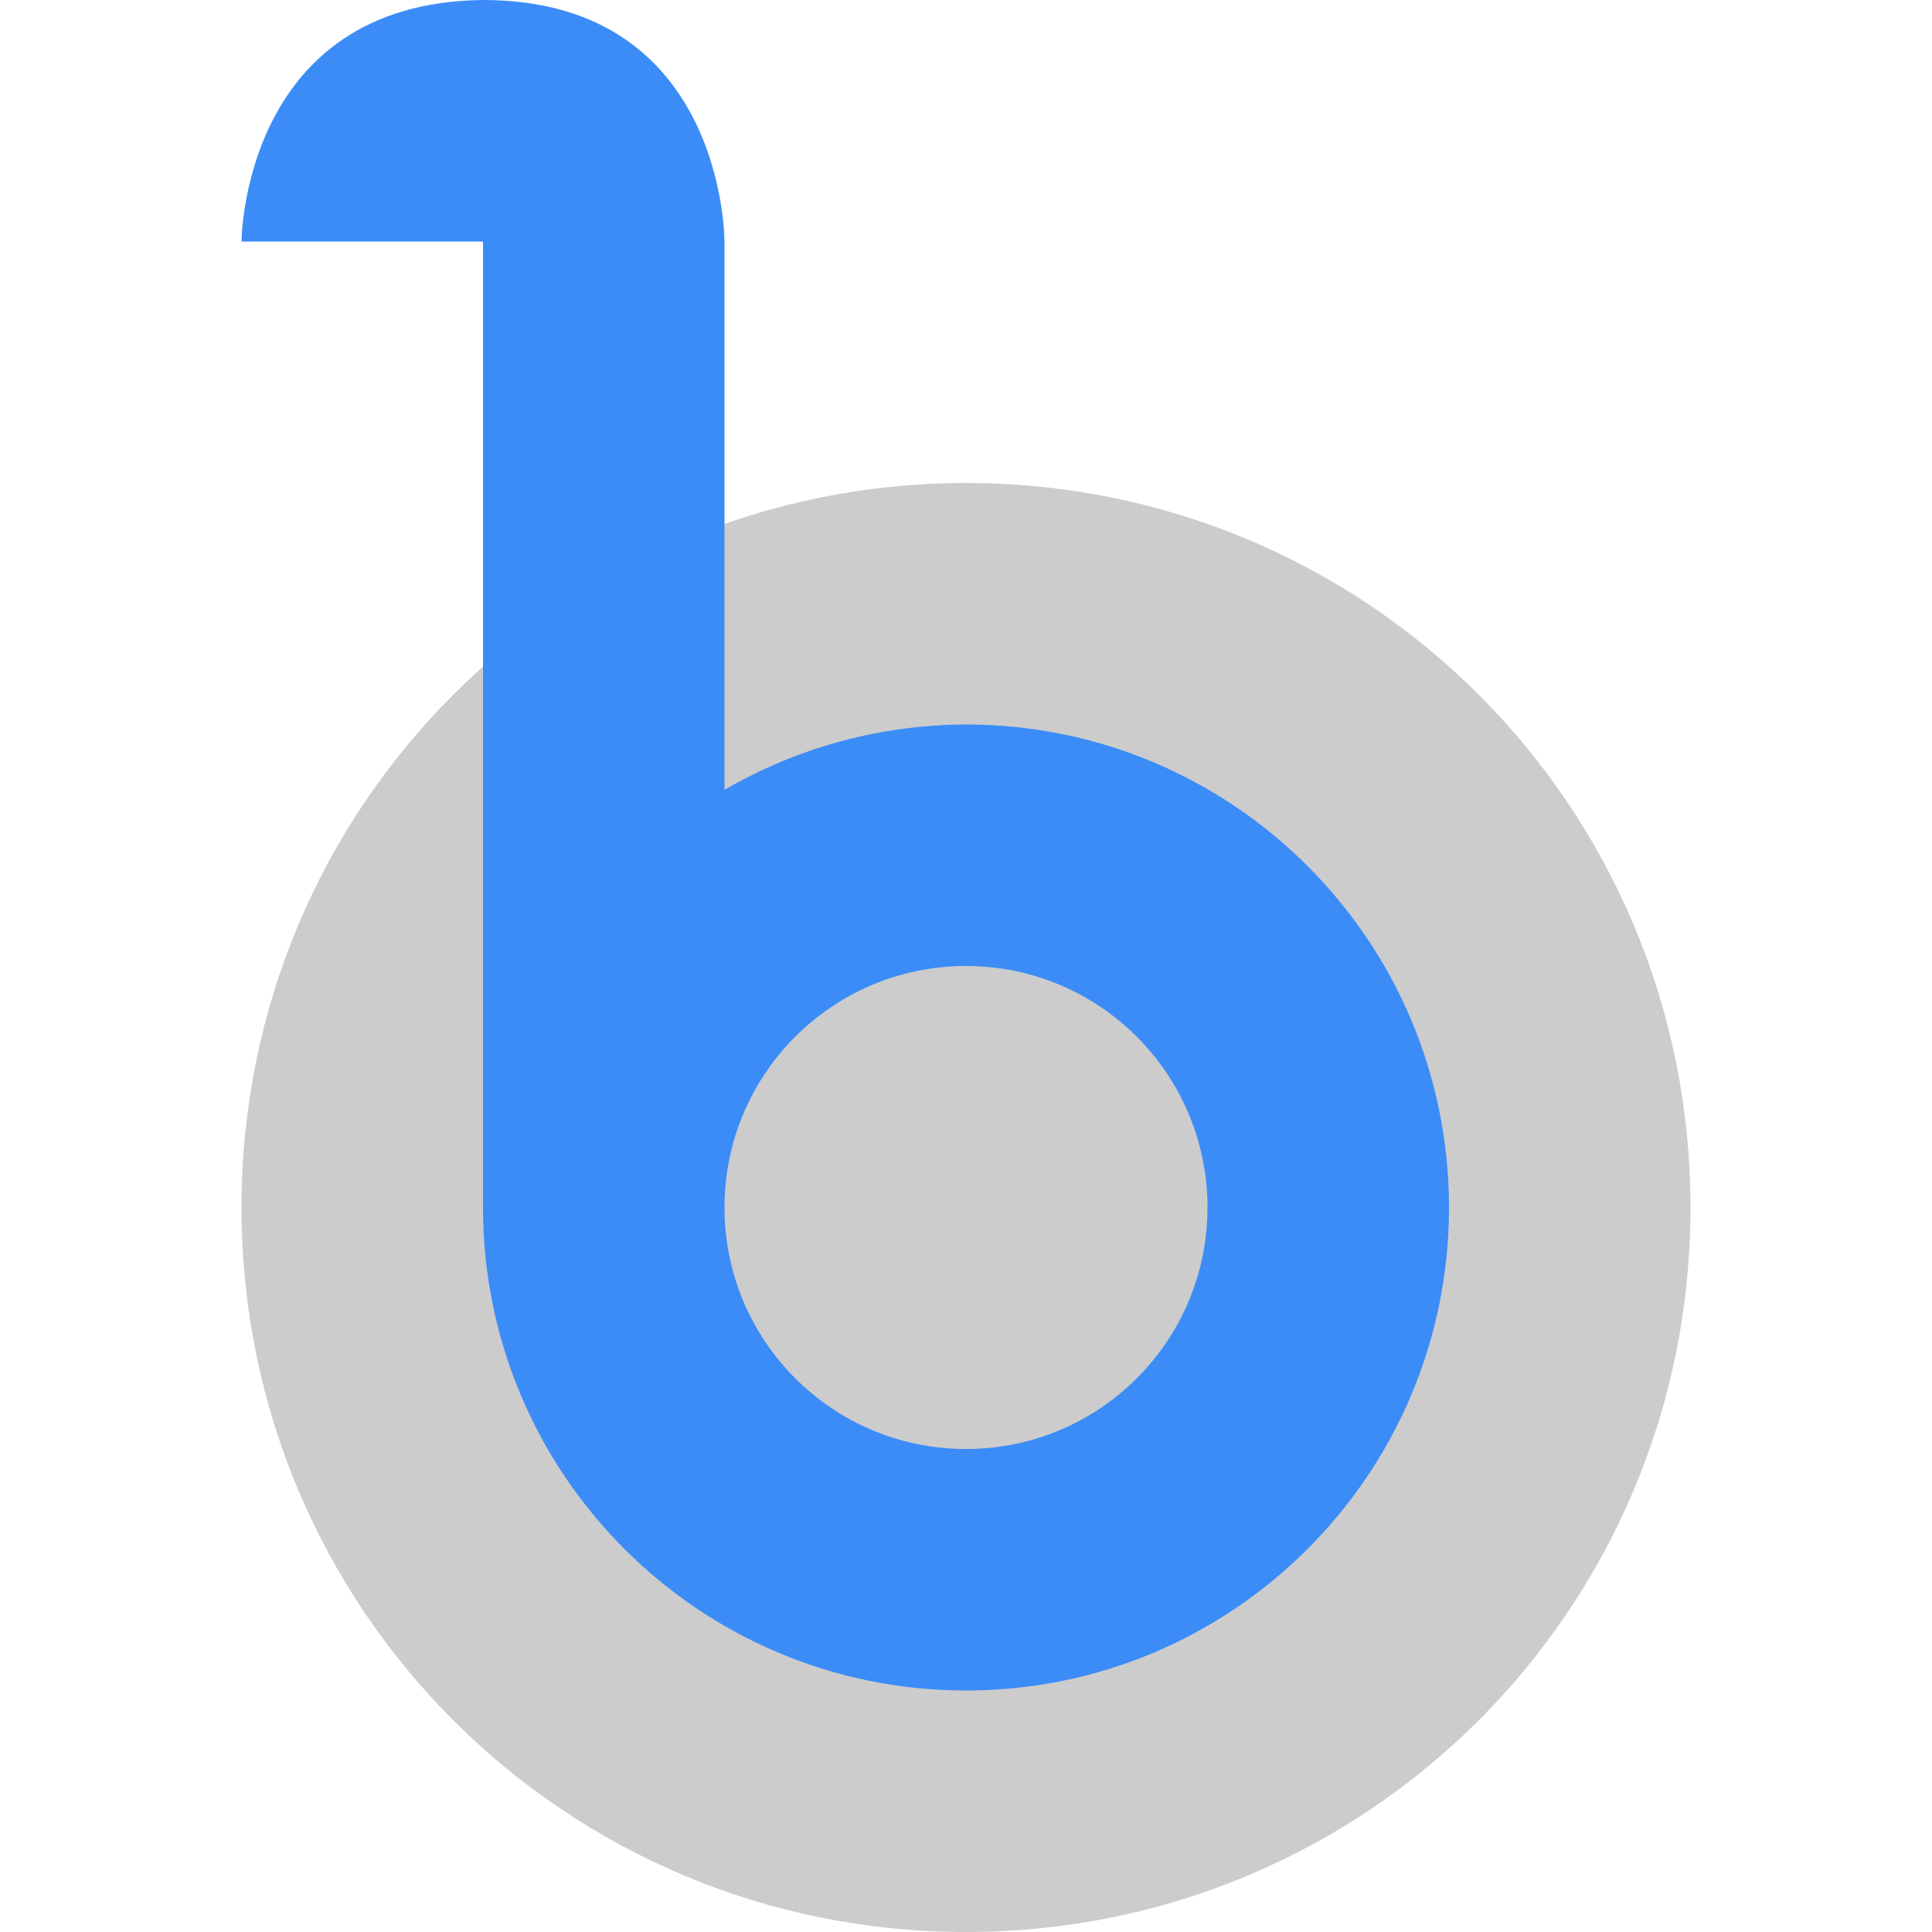
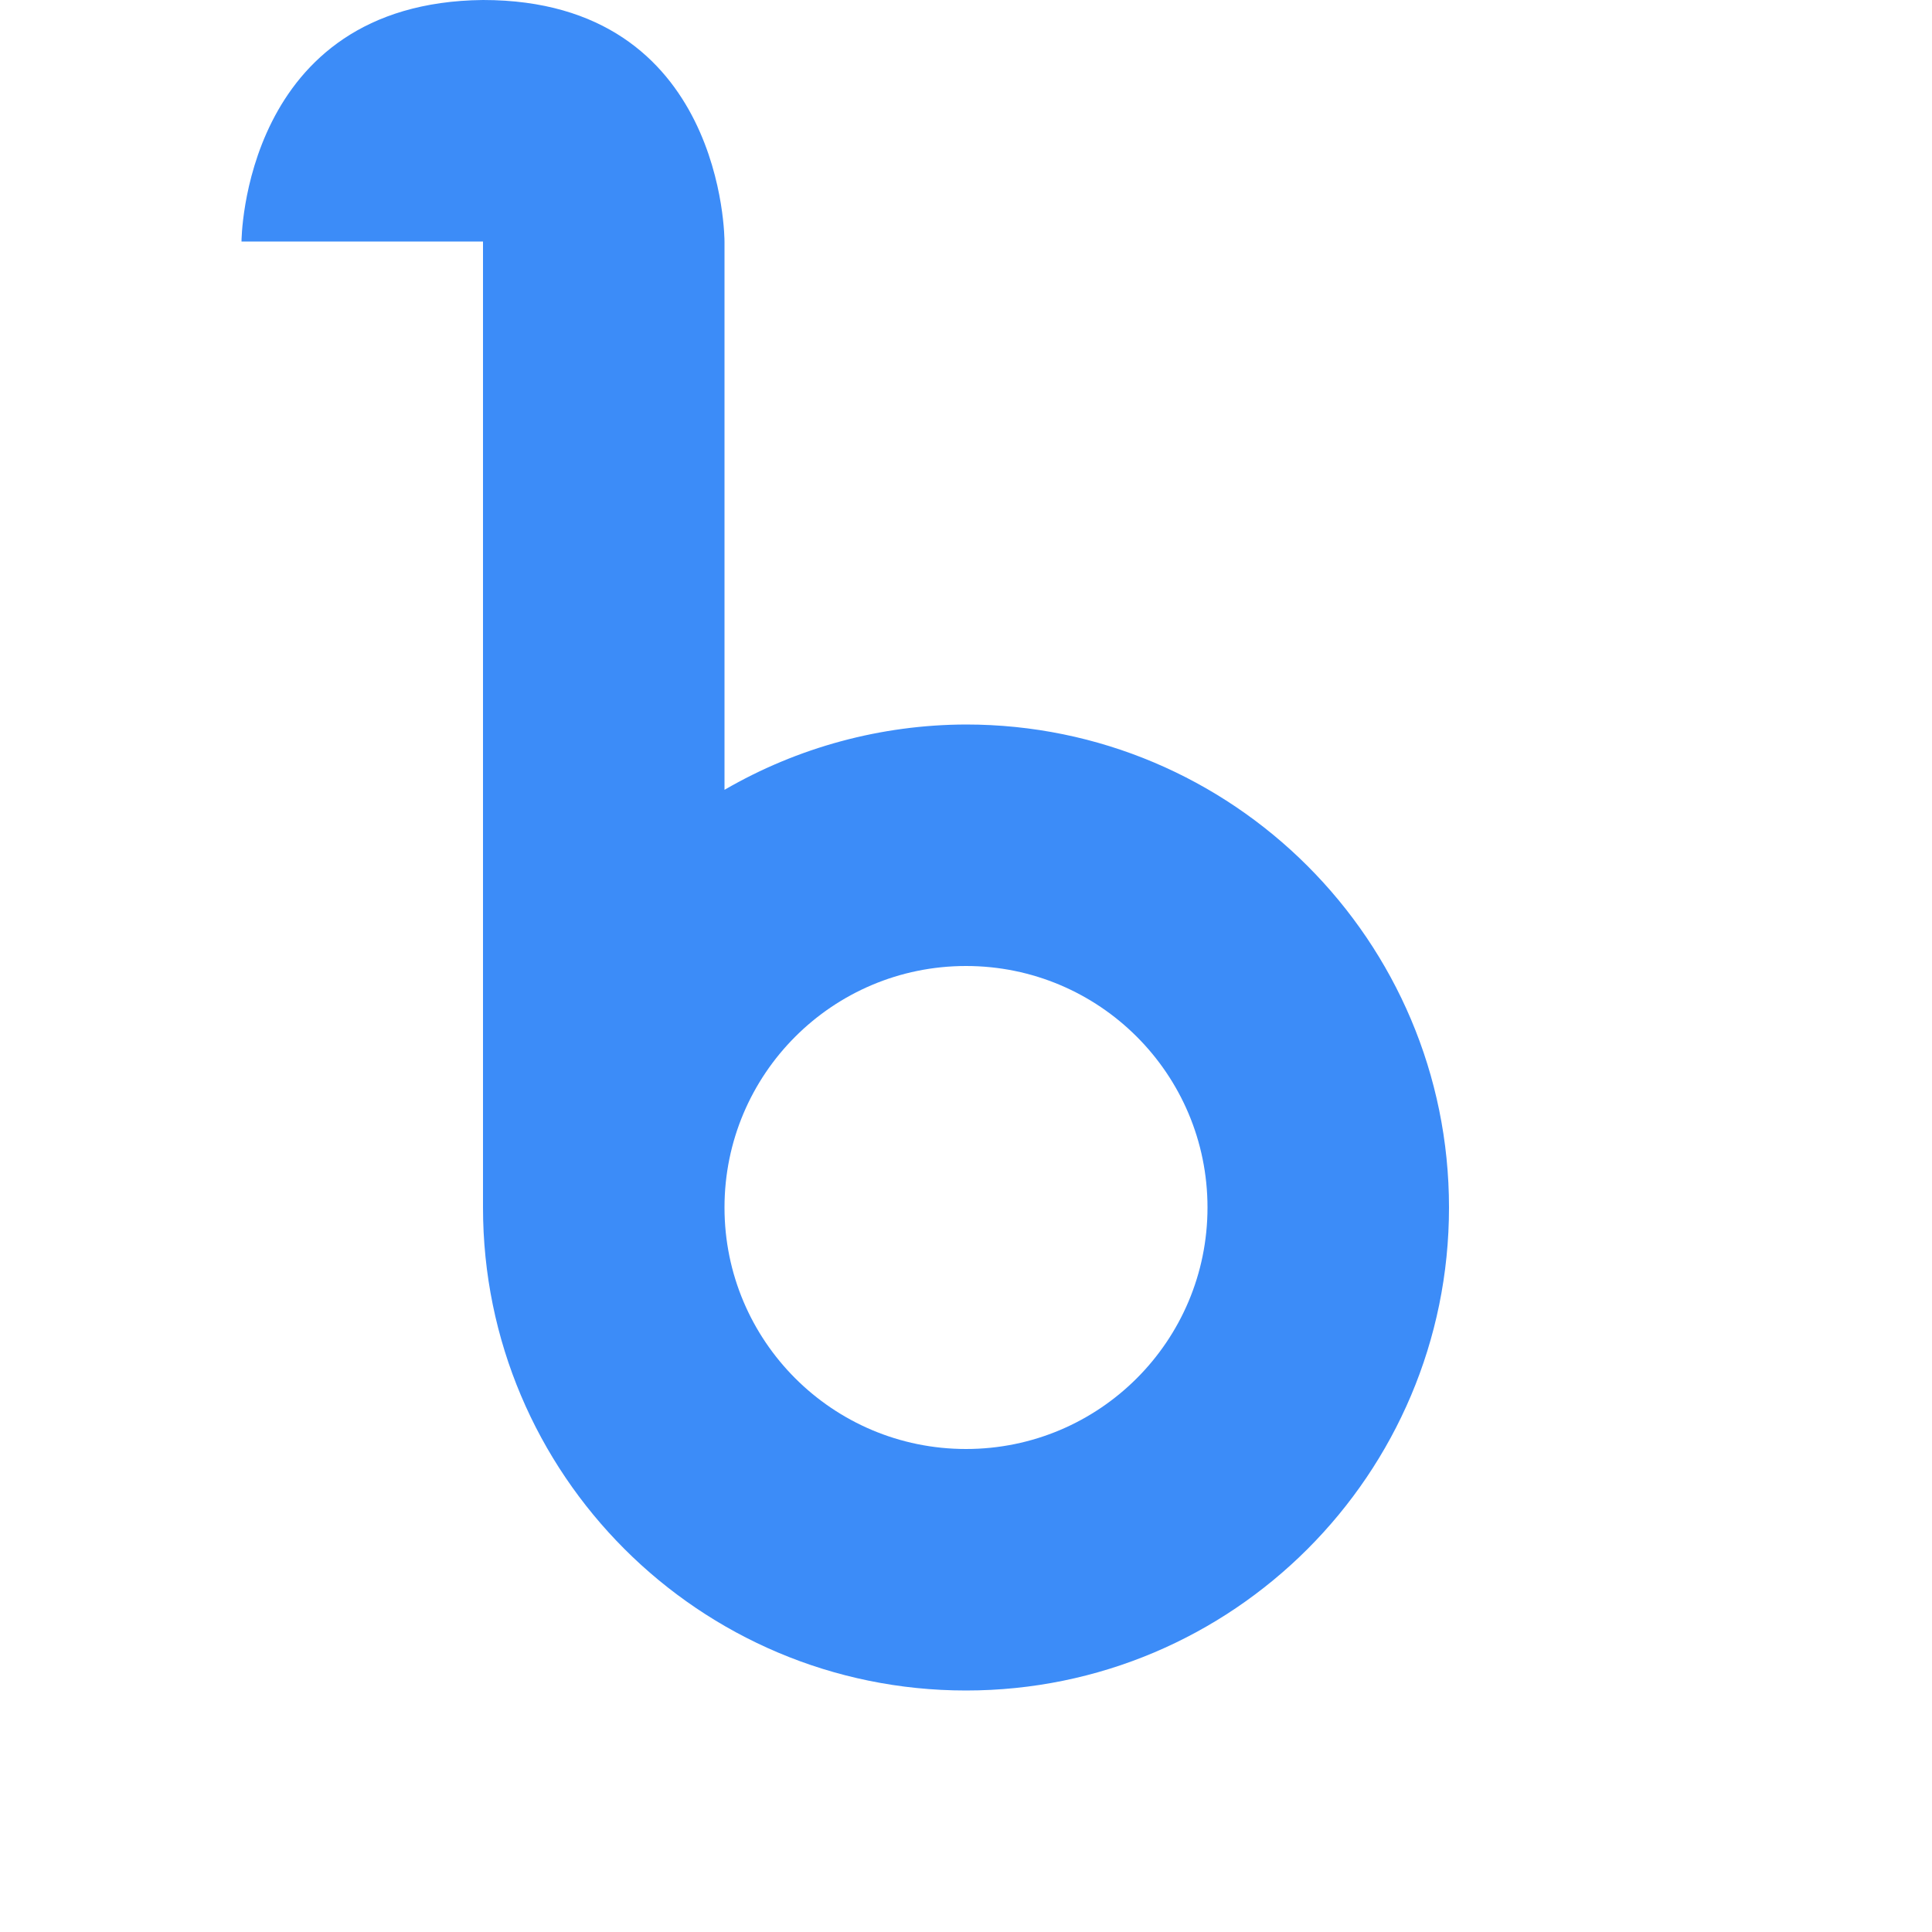
<svg xmlns="http://www.w3.org/2000/svg" height="16" width="16" version="1">
-   <path fill="#ccc" d="m8 4c-3.324 0-6 2.676-6 6s2.676 6 6 6 6-2.676 6-6-2.676-6-6-6z" />
  <path d="m2 2h2v8c0 2.209 1.791 4 4 4s4-1.791 4-4-1.791-4-4-4c-0.703 0.002-1.392 0.188-2 0.541v-4.541s0.007-2-2-2c-1.994 0.02-2 2-2 2zm6 6c1.105 0 2 0.895 2 2s-0.895 2-2 2-2-0.895-2-2c0-1.105 0.895-2 2-2z" fill="#3c8cf8" />
</svg>